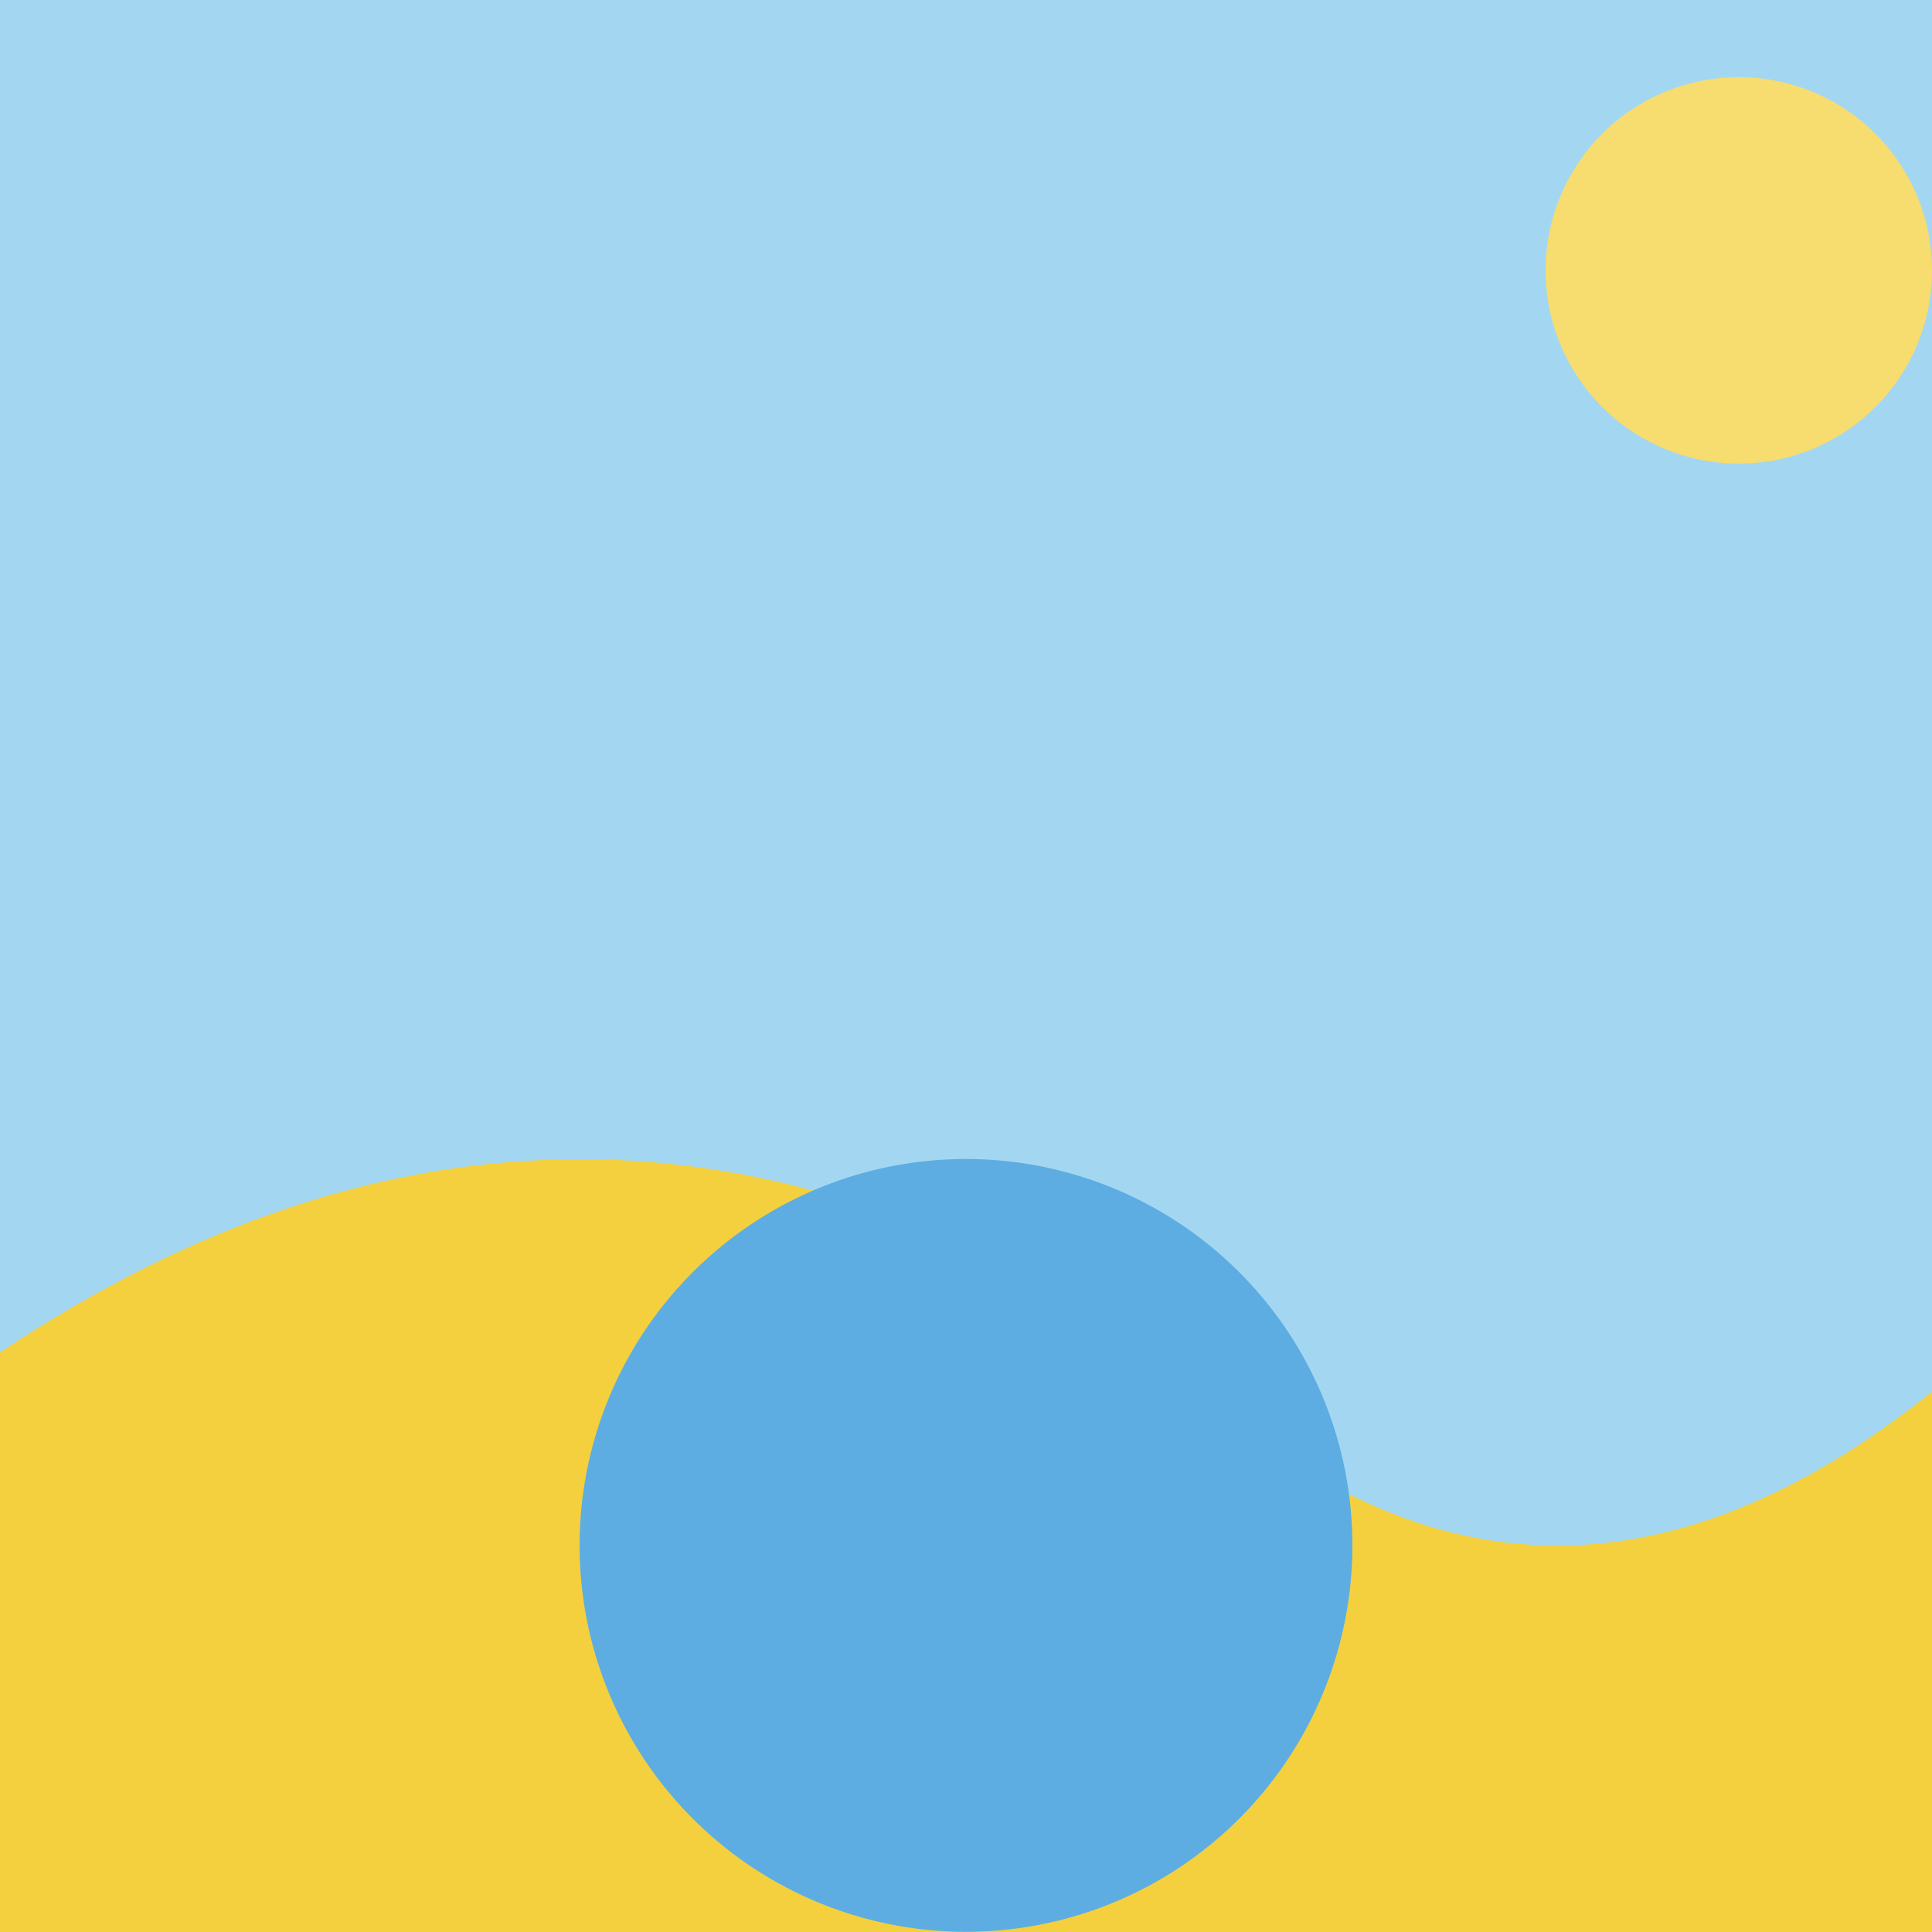
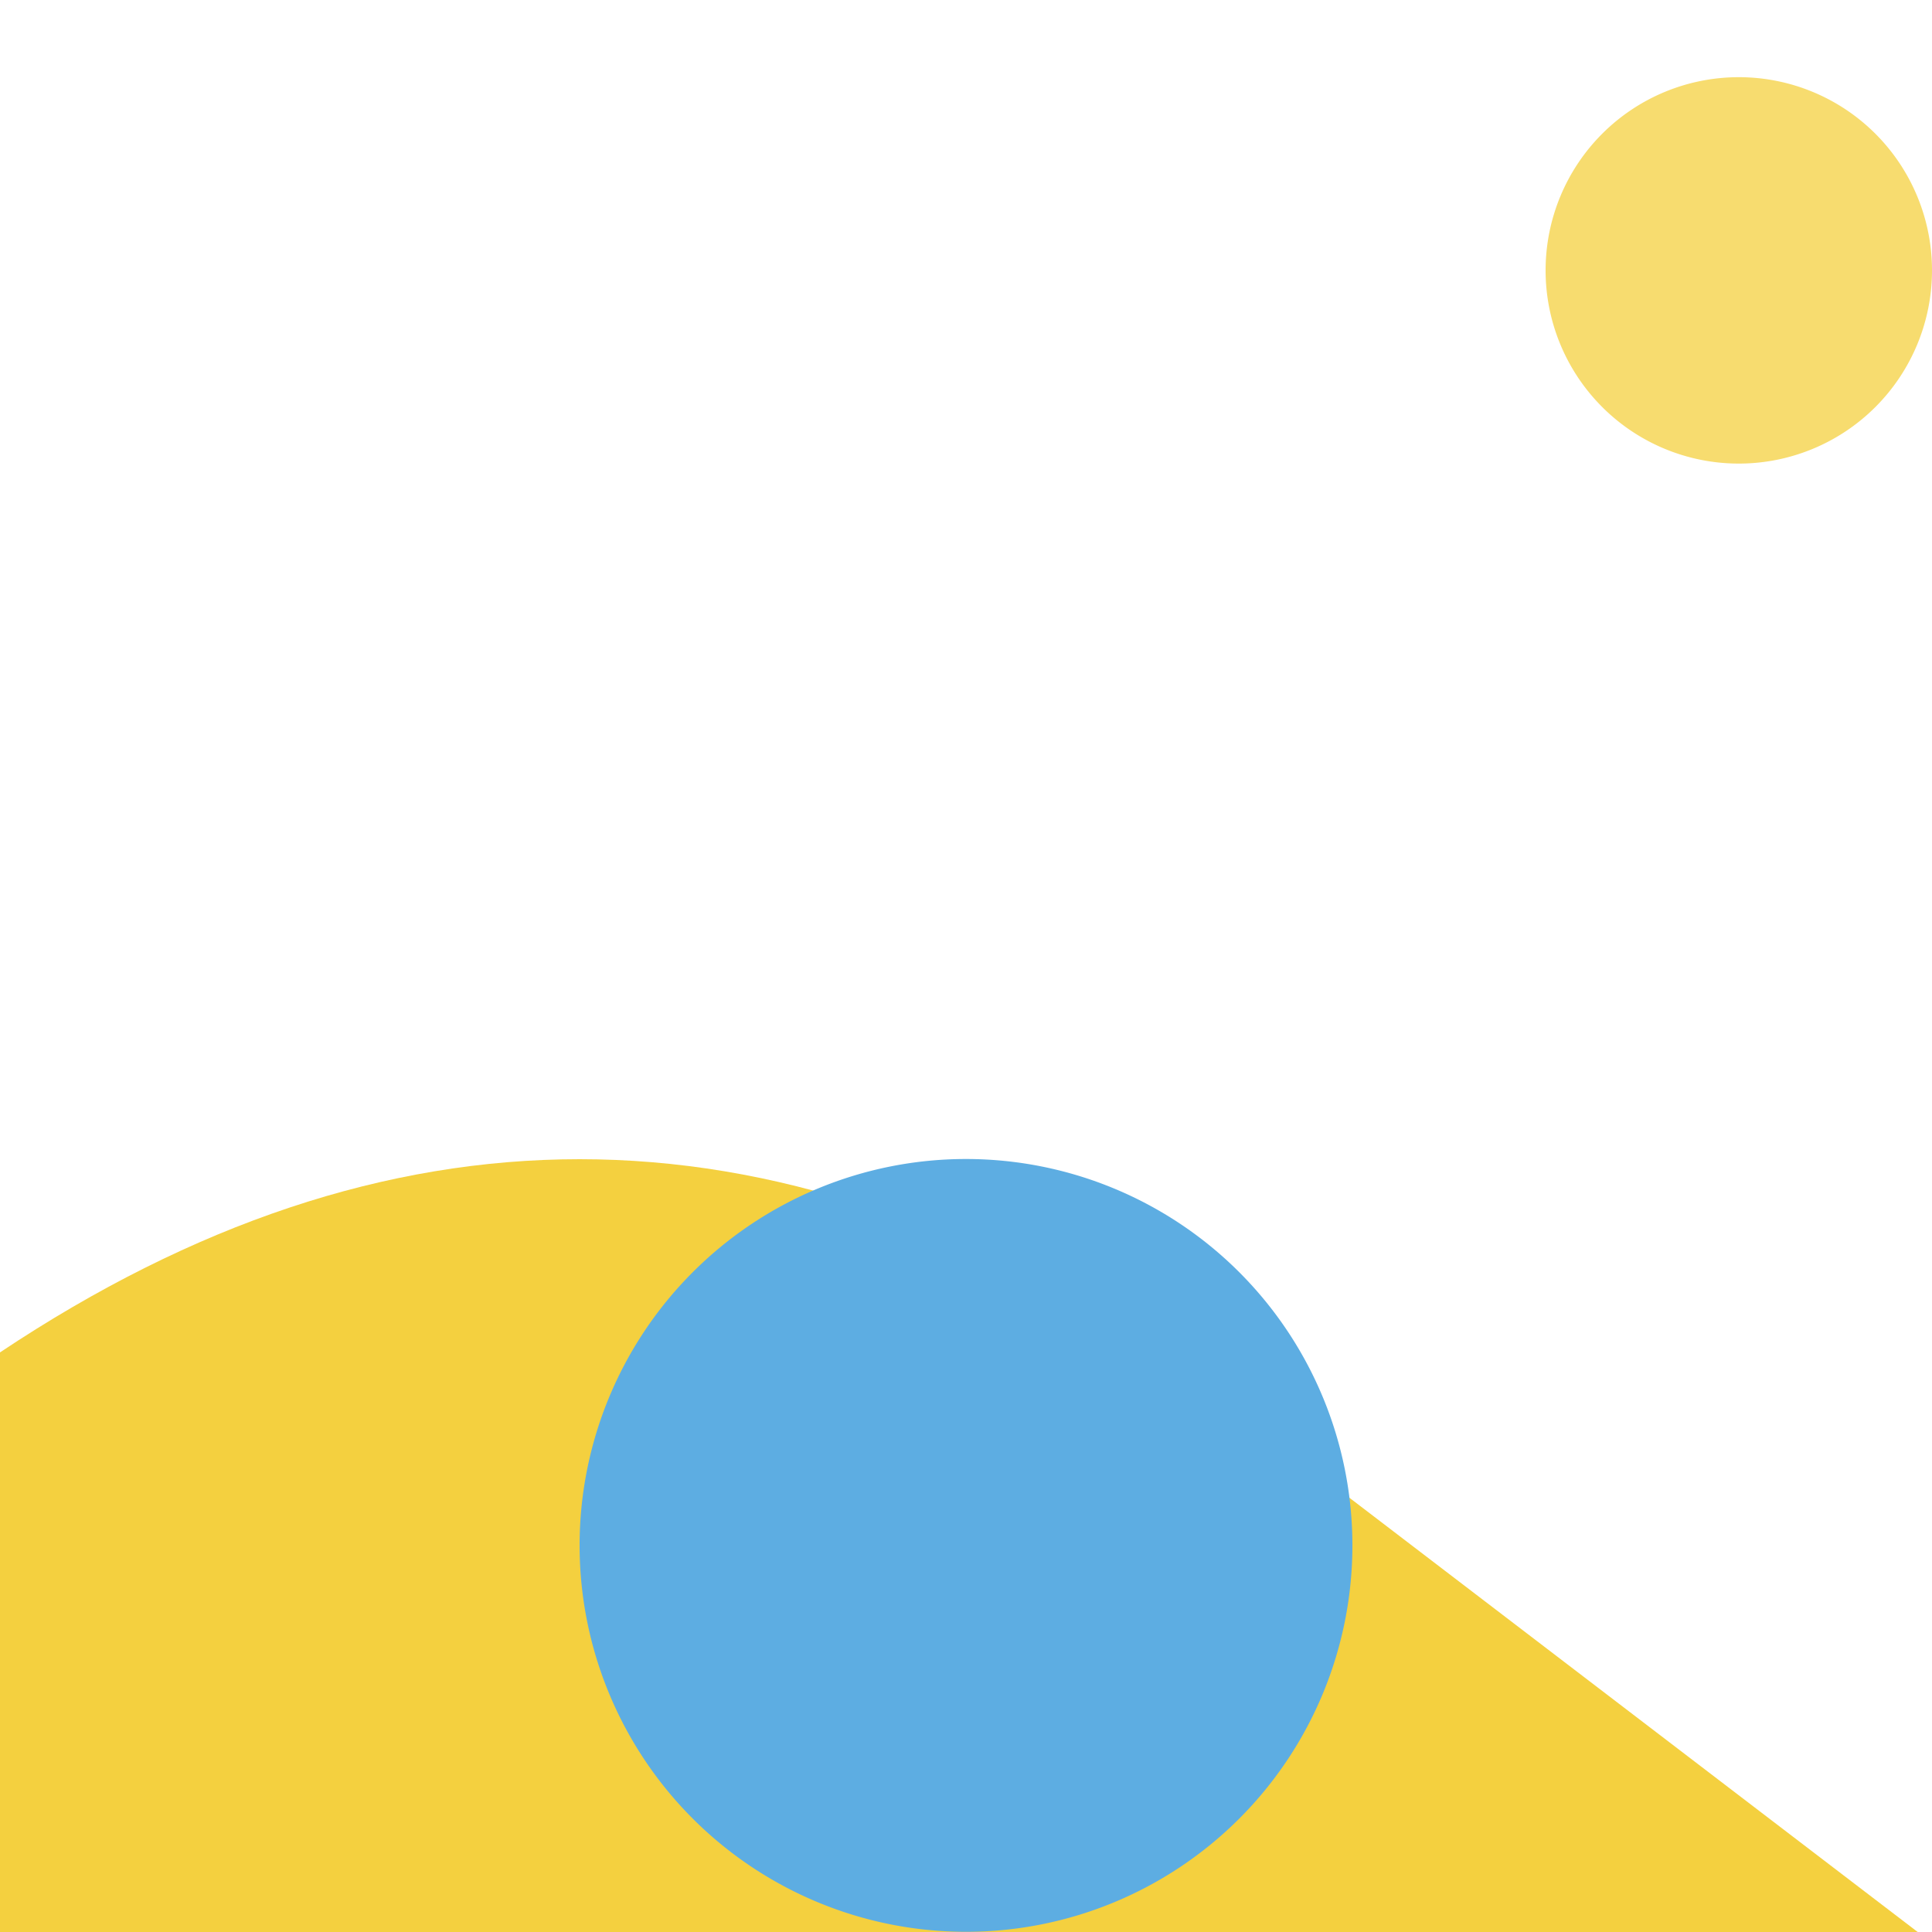
<svg xmlns="http://www.w3.org/2000/svg" width="500" height="500">
  <defs />
  <g>
-     <rect fill="#A3D7F1" stroke="none" x="0" y="0" width="512" height="512" />
    <path fill="#F7DC6F" stroke="none" paint-order="stroke fill markers" d=" M 500 70 A 50 50 0 1 1 500 69.95" />
-     <path fill="#F4D03F" stroke="none" paint-order="stroke fill markers" d=" M 0 350 Q 150 250 300 350 Q 400 450 512 350 L 512 512 L 0 512 Z" />
+     <path fill="#F4D03F" stroke="none" paint-order="stroke fill markers" d=" M 0 350 Q 150 250 300 350 L 512 512 L 0 512 Z" />
    <path fill="#5DADE2" stroke="none" paint-order="stroke fill markers" d=" M 350 400 A 100 100 0 1 1 350 399.9" />
-     <path fill="none" stroke="none" />
  </g>
</svg>